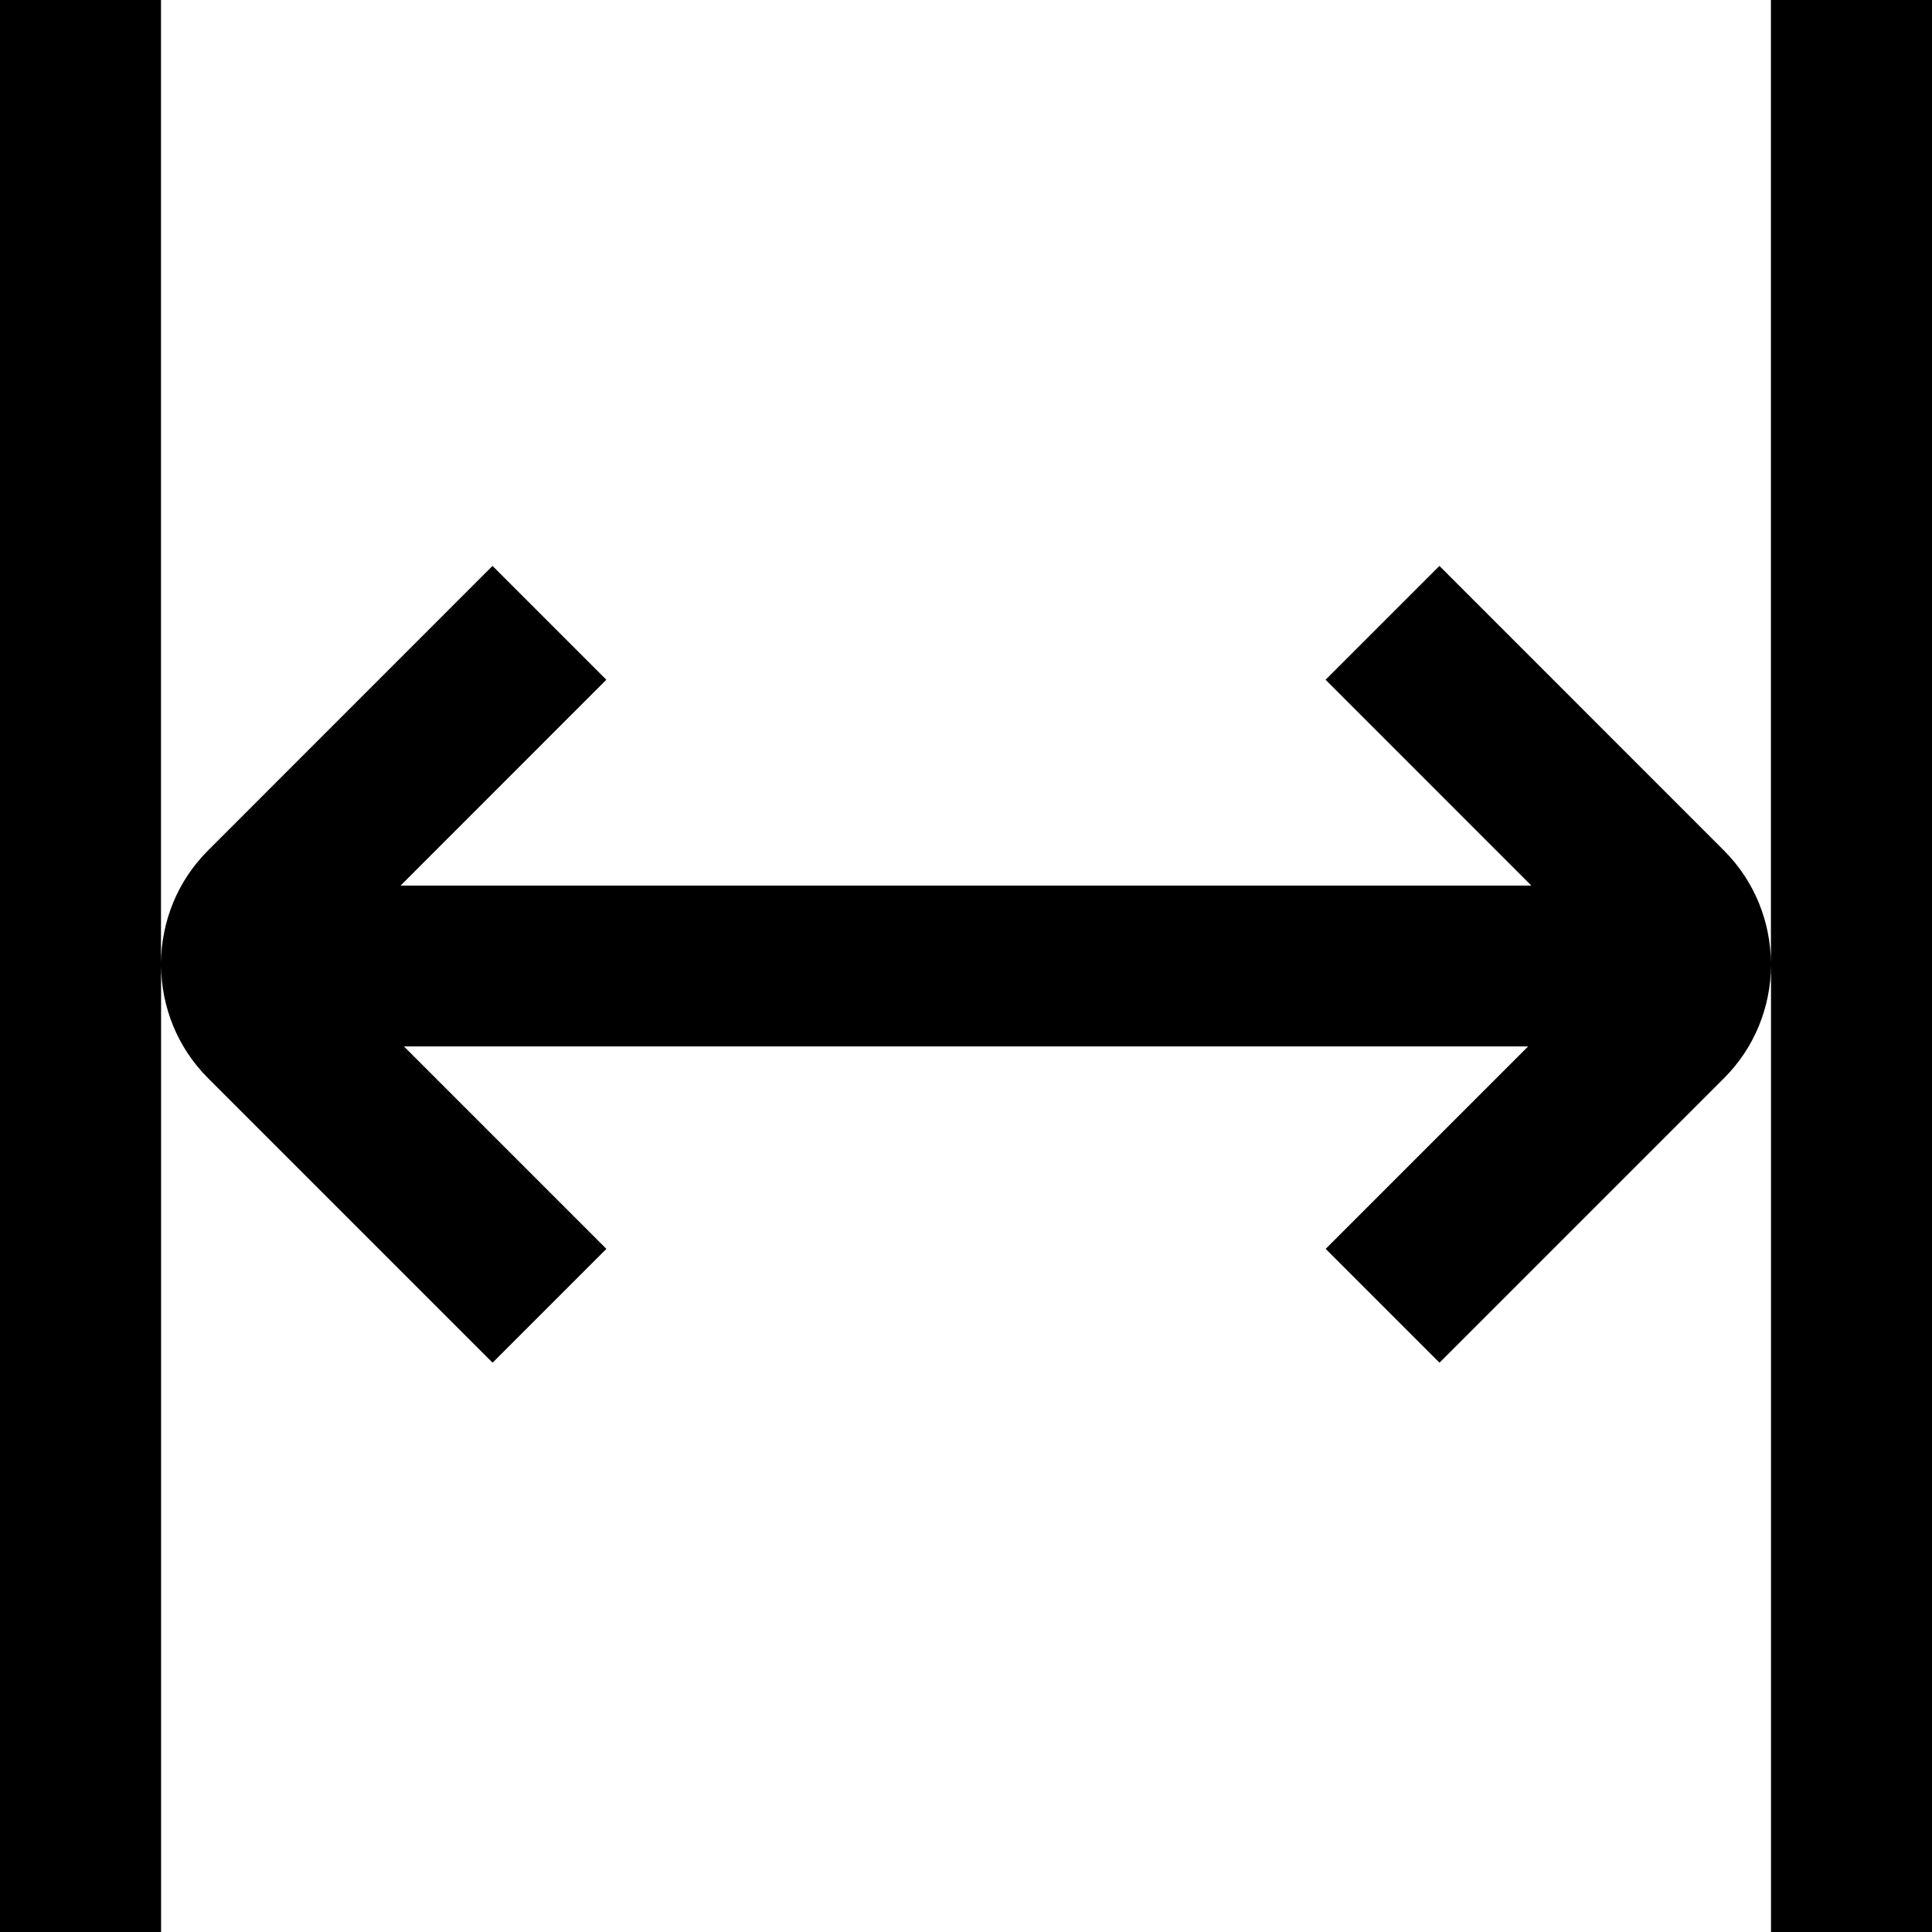
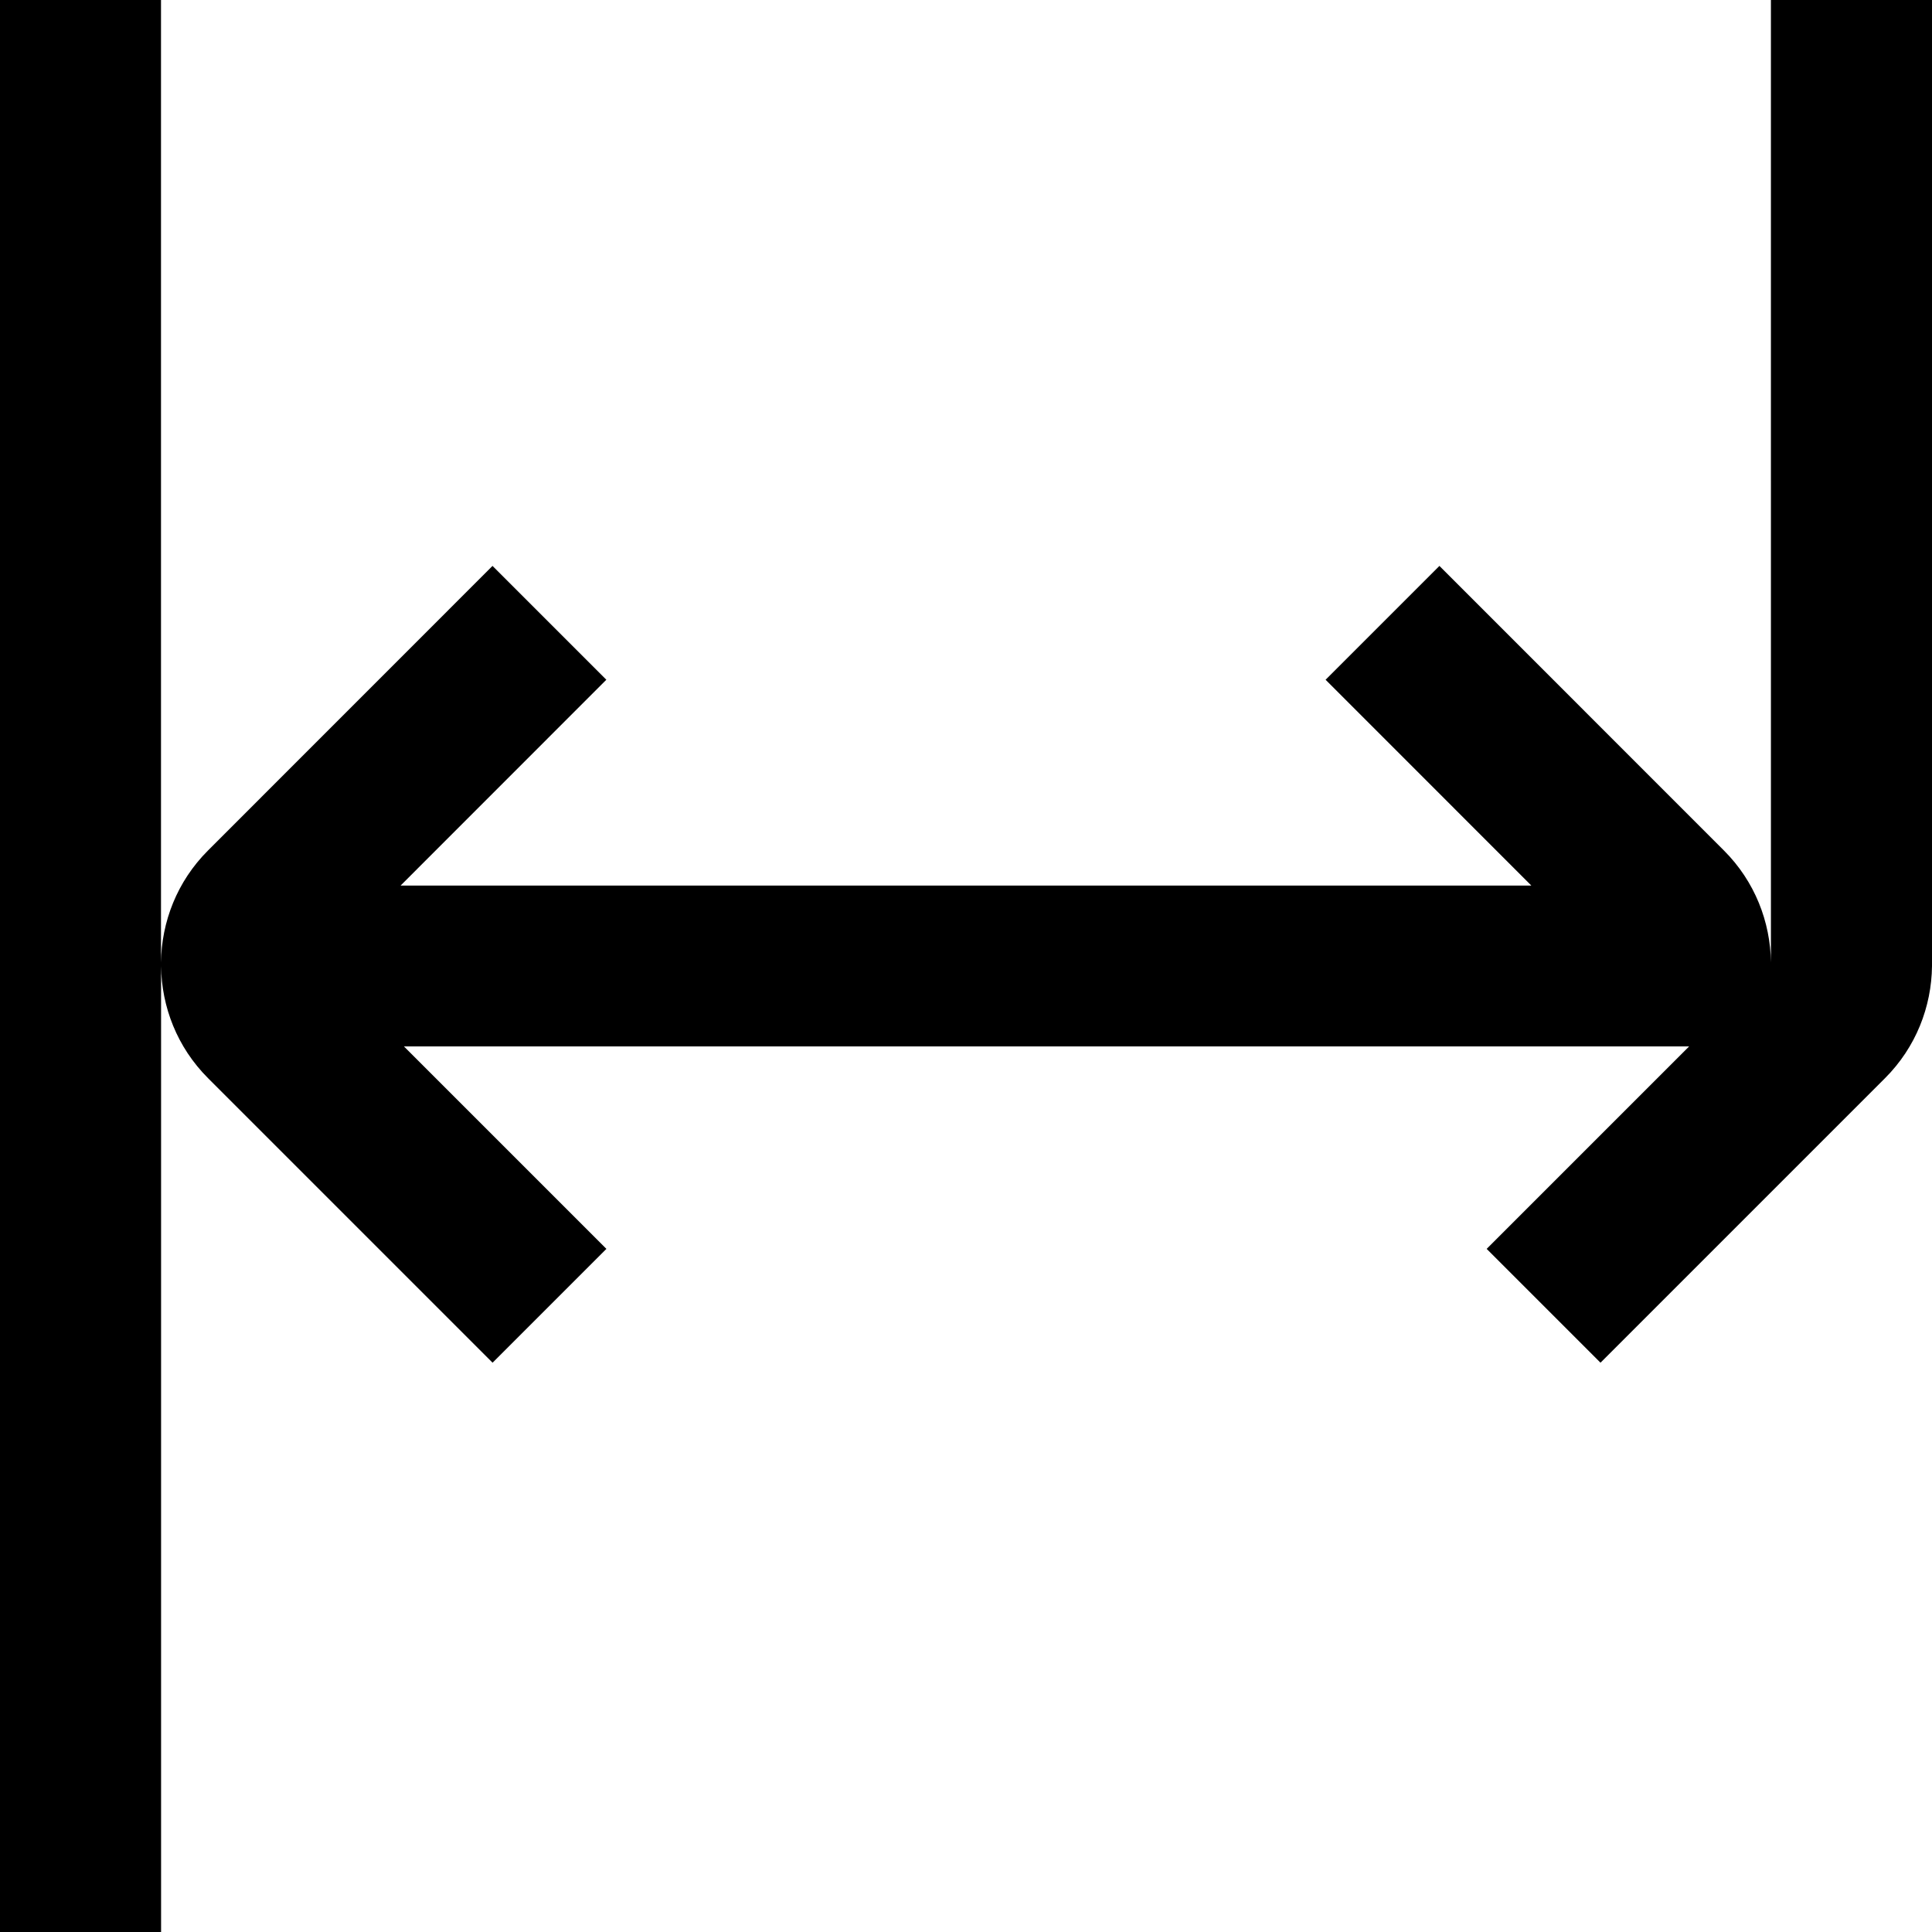
<svg xmlns="http://www.w3.org/2000/svg" id="Layer_1" data-name="Layer 1" viewBox="0 0 24 24">
-   <path d="M24,0V24h-2V12.002c-.006,.504-.199,1.007-.583,1.391l-3.535,3.535-1.414-1.414,2.515-2.515H5.018l2.515,2.515-1.414,1.414-3.535-3.535c-.384-.384-.577-.887-.583-1.391v11.998H0V0H2V11.957c.006-.504,.199-1.007,.583-1.391l3.535-3.536,1.414,1.414-2.556,2.557h14.047l-2.556-2.557,1.414-1.414,3.535,3.536c.384,.384,.577,.887,.583,1.391V0h2Z" />
+   <path d="M24,0V24V12.002c-.006,.504-.199,1.007-.583,1.391l-3.535,3.535-1.414-1.414,2.515-2.515H5.018l2.515,2.515-1.414,1.414-3.535-3.535c-.384-.384-.577-.887-.583-1.391v11.998H0V0H2V11.957c.006-.504,.199-1.007,.583-1.391l3.535-3.536,1.414,1.414-2.556,2.557h14.047l-2.556-2.557,1.414-1.414,3.535,3.536c.384,.384,.577,.887,.583,1.391V0h2Z" />
</svg>